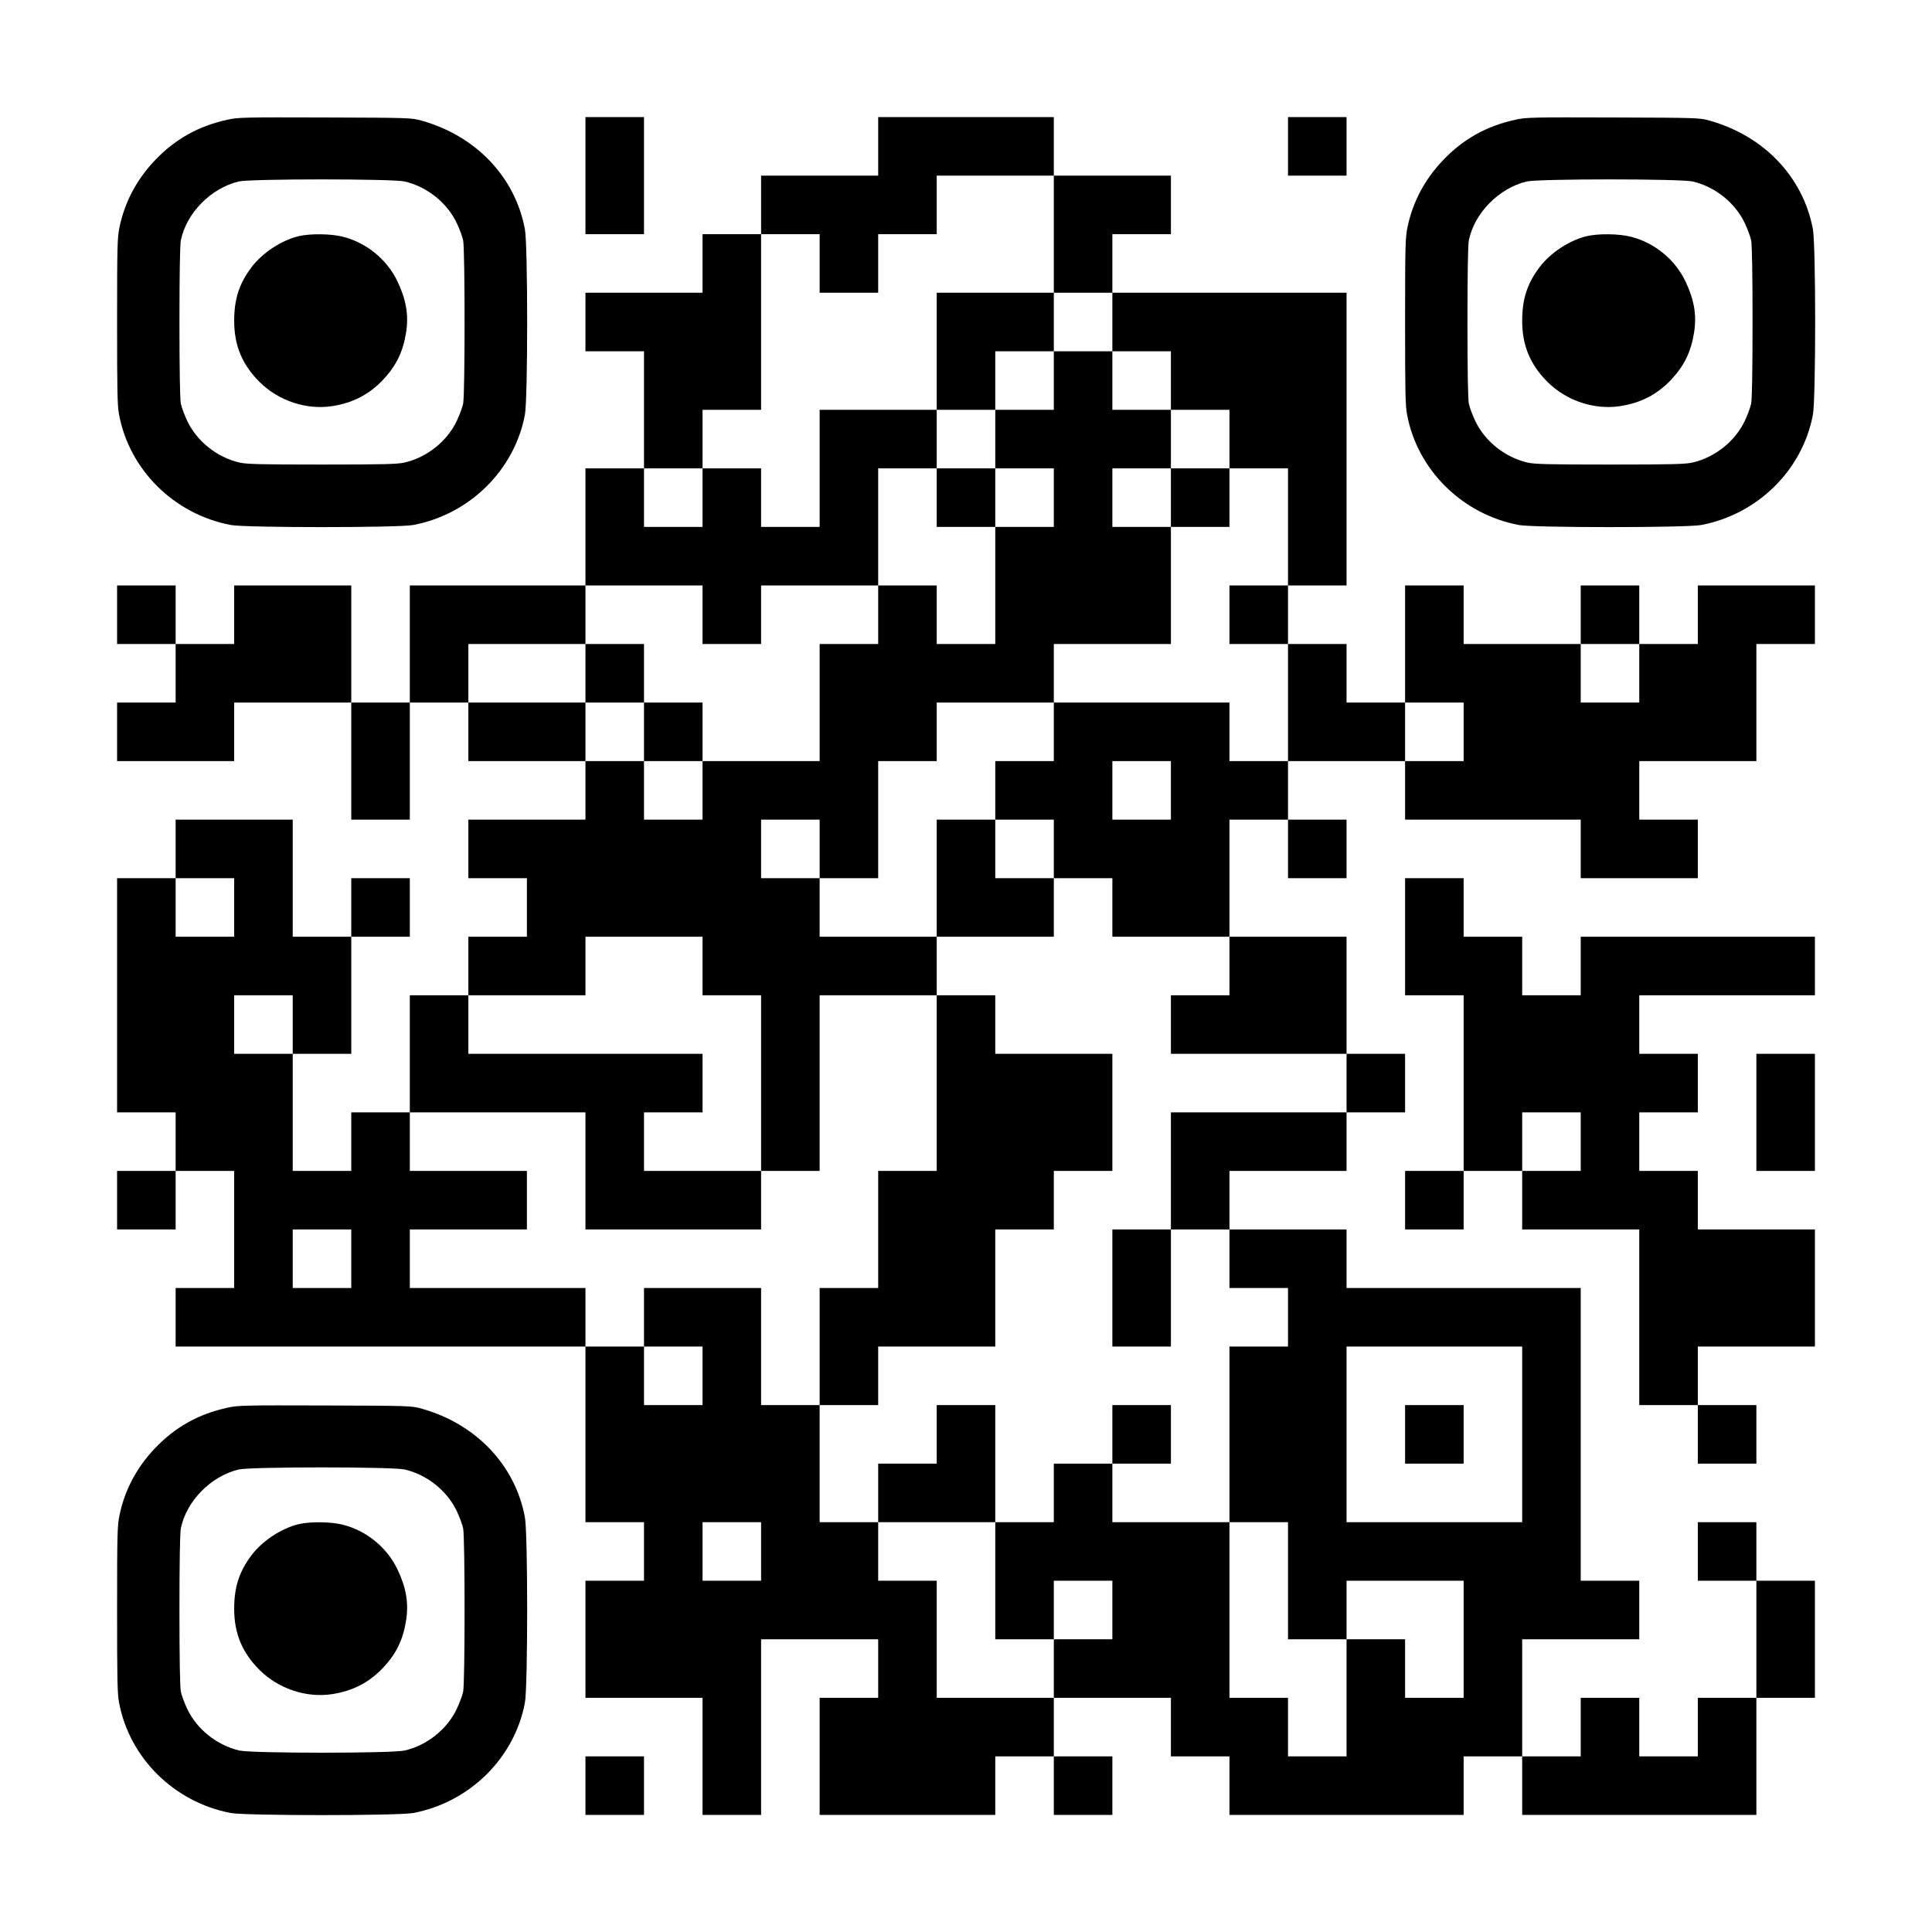
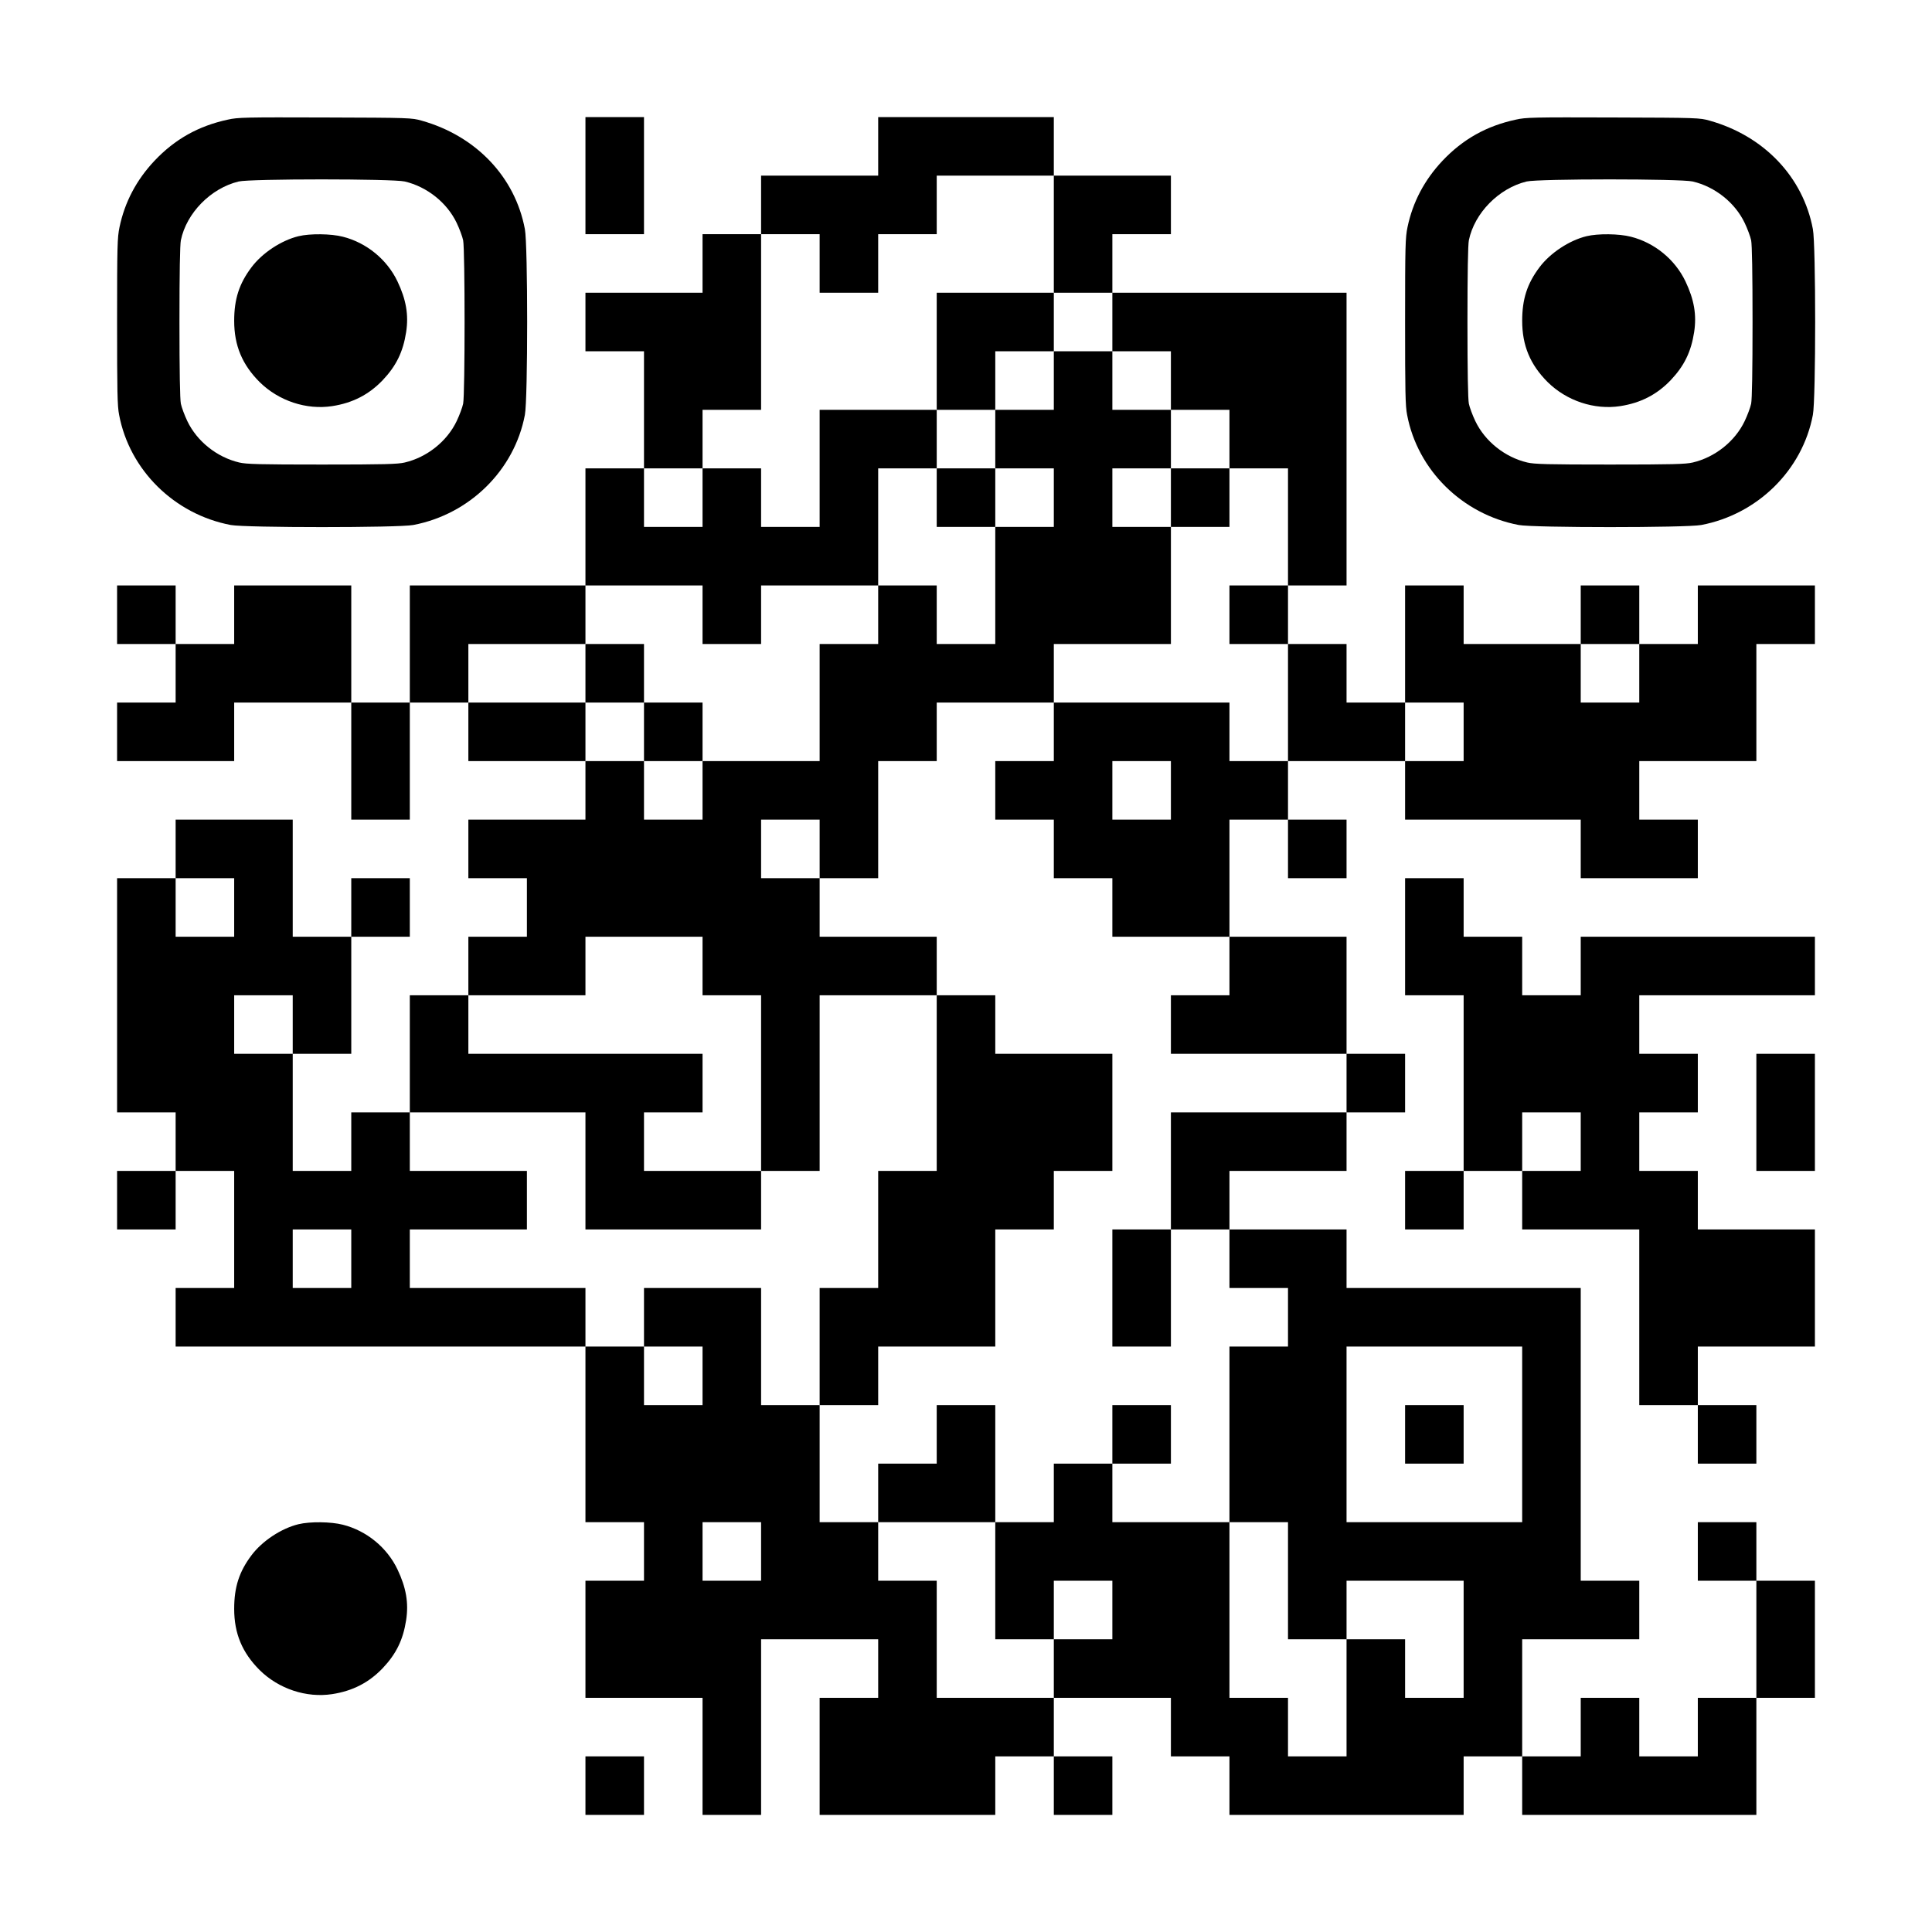
<svg xmlns="http://www.w3.org/2000/svg" version="1.0" width="1518px" height="1518px" viewBox="0 0 1518 1518" preserveAspectRatio="xMidYMid meet">
  <g transform="translate(0,1518) scale(0.1,-0.1)" fill="#000000" stroke="none">
    <path d="M1790 14240 c-232 -50 -416 -154 -576 -323 -142 -151 -234 -325 -275 -522 -17 -82 -19 -145 -19 -741 0 -551 2 -665 16 -734 82 -434 434 -781 877 -865 117 -22 1317 -22 1434 0 443 84 795 431 877 865 24 122 24 1338 0 1460 -77 410 -384 732 -811 852 -77 22 -91 23 -758 25 -631 2 -686 1 -765 -17z m1390 -486 c175 -41 332 -166 408 -325 22 -46 45 -108 51 -137 15 -73 15 -1211 0 -1284 -6 -29 -29 -91 -51 -137 -76 -159 -233 -284 -408 -325 -54 -13 -160 -16 -650 -16 -490 0 -596 3 -650 16 -175 41 -332 166 -408 325 -22 46 -45 108 -51 137 -7 35 -11 256 -11 642 0 386 4 607 11 642 44 214 235 409 454 462 91 22 1212 22 1305 0z" />
    <path d="M2345 13324 c-135 -33 -284 -131 -369 -244 -97 -129 -136 -250 -136 -421 0 -194 63 -344 200 -481 150 -148 367 -220 570 -189 162 25 289 91 397 204 106 112 160 222 184 377 21 136 0 256 -68 399 -82 172 -243 304 -429 351 -93 24 -258 26 -349 4z" />
    <path d="M4600 13800 l0 -460 230 0 230 0 0 460 0 460 -230 0 -230 0 0 -460z" />
    <path d="M6900 14030 l0 -230 -460 0 -460 0 0 -230 0 -230 -230 0 -230 0 0 -230 0 -230 -460 0 -460 0 0 -230 0 -230 230 0 230 0 0 -460 0 -460 -230 0 -230 0 0 -460 0 -460 -690 0 -690 0 0 -460 0 -460 -230 0 -230 0 0 460 0 460 -460 0 -460 0 0 -230 0 -230 -230 0 -230 0 0 230 0 230 -230 0 -230 0 0 -230 0 -230 230 0 230 0 0 -230 0 -230 -230 0 -230 0 0 -230 0 -230 460 0 460 0 0 230 0 230 460 0 460 0 0 -460 0 -460 230 0 230 0 0 460 0 460 230 0 230 0 0 -230 0 -230 460 0 460 0 0 -230 0 -230 -460 0 -460 0 0 -230 0 -230 230 0 230 0 0 -230 0 -230 -230 0 -230 0 0 -230 0 -230 -230 0 -230 0 0 -460 0 -460 -230 0 -230 0 0 -230 0 -230 -230 0 -230 0 0 460 0 460 230 0 230 0 0 460 0 460 230 0 230 0 0 230 0 230 -230 0 -230 0 0 -230 0 -230 -230 0 -230 0 0 460 0 460 -460 0 -460 0 0 -230 0 -230 -230 0 -230 0 0 -920 0 -920 230 0 230 0 0 -230 0 -230 -230 0 -230 0 0 -230 0 -230 230 0 230 0 0 230 0 230 230 0 230 0 0 -460 0 -460 -230 0 -230 0 0 -230 0 -230 1610 0 1610 0 0 -690 0 -690 230 0 230 0 0 -230 0 -230 -230 0 -230 0 0 -460 0 -460 460 0 460 0 0 -460 0 -460 230 0 230 0 0 690 0 690 460 0 460 0 0 -230 0 -230 -230 0 -230 0 0 -460 0 -460 690 0 690 0 0 230 0 230 230 0 230 0 0 -230 0 -230 230 0 230 0 0 230 0 230 -230 0 -230 0 0 230 0 230 460 0 460 0 0 -230 0 -230 230 0 230 0 0 -230 0 -230 920 0 920 0 0 230 0 230 230 0 230 0 0 -230 0 -230 920 0 920 0 0 460 0 460 230 0 230 0 0 460 0 460 -230 0 -230 0 0 230 0 230 -230 0 -230 0 0 -230 0 -230 230 0 230 0 0 -460 0 -460 -230 0 -230 0 0 -230 0 -230 -230 0 -230 0 0 230 0 230 -230 0 -230 0 0 -230 0 -230 -230 0 -230 0 0 460 0 460 460 0 460 0 0 230 0 230 -230 0 -230 0 0 1150 0 1150 -920 0 -920 0 0 230 0 230 -460 0 -460 0 0 230 0 230 460 0 460 0 0 230 0 230 230 0 230 0 0 230 0 230 -230 0 -230 0 0 460 0 460 -460 0 -460 0 0 460 0 460 230 0 230 0 0 -230 0 -230 230 0 230 0 0 230 0 230 -230 0 -230 0 0 230 0 230 460 0 460 0 0 -230 0 -230 690 0 690 0 0 -230 0 -230 460 0 460 0 0 230 0 230 -230 0 -230 0 0 230 0 230 460 0 460 0 0 460 0 460 230 0 230 0 0 230 0 230 -460 0 -460 0 0 -230 0 -230 -230 0 -230 0 0 230 0 230 -230 0 -230 0 0 -230 0 -230 -460 0 -460 0 0 230 0 230 -230 0 -230 0 0 -460 0 -460 -230 0 -230 0 0 230 0 230 -230 0 -230 0 0 230 0 230 230 0 230 0 0 1150 0 1150 -920 0 -920 0 0 230 0 230 230 0 230 0 0 230 0 230 -460 0 -460 0 0 230 0 230 -690 0 -690 0 0 -230z m1380 -690 l0 -460 230 0 230 0 0 -230 0 -230 230 0 230 0 0 -230 0 -230 230 0 230 0 0 -230 0 -230 230 0 230 0 0 -460 0 -460 -230 0 -230 0 0 -230 0 -230 230 0 230 0 0 -460 0 -460 -230 0 -230 0 0 230 0 230 -690 0 -690 0 0 -230 0 -230 -230 0 -230 0 0 -230 0 -230 230 0 230 0 0 -230 0 -230 230 0 230 0 0 -230 0 -230 460 0 460 0 0 -230 0 -230 -230 0 -230 0 0 -230 0 -230 690 0 690 0 0 -230 0 -230 -690 0 -690 0 0 -460 0 -460 230 0 230 0 0 -230 0 -230 230 0 230 0 0 -230 0 -230 -230 0 -230 0 0 -690 0 -690 230 0 230 0 0 -460 0 -460 230 0 230 0 0 230 0 230 460 0 460 0 0 -460 0 -460 -230 0 -230 0 0 230 0 230 -230 0 -230 0 0 -460 0 -460 -230 0 -230 0 0 230 0 230 -230 0 -230 0 0 690 0 690 -460 0 -460 0 0 230 0 230 -230 0 -230 0 0 -230 0 -230 -230 0 -230 0 0 -460 0 -460 230 0 230 0 0 230 0 230 230 0 230 0 0 -230 0 -230 -230 0 -230 0 0 -230 0 -230 -460 0 -460 0 0 460 0 460 -230 0 -230 0 0 230 0 230 -230 0 -230 0 0 460 0 460 -230 0 -230 0 0 460 0 460 -460 0 -460 0 0 -230 0 -230 230 0 230 0 0 -230 0 -230 -230 0 -230 0 0 230 0 230 -230 0 -230 0 0 230 0 230 -690 0 -690 0 0 230 0 230 460 0 460 0 0 230 0 230 -460 0 -460 0 0 230 0 230 690 0 690 0 0 -460 0 -460 690 0 690 0 0 230 0 230 -460 0 -460 0 0 230 0 230 230 0 230 0 0 230 0 230 -920 0 -920 0 0 230 0 230 460 0 460 0 0 230 0 230 460 0 460 0 0 -230 0 -230 230 0 230 0 0 -690 0 -690 230 0 230 0 0 690 0 690 460 0 460 0 0 230 0 230 -460 0 -460 0 0 230 0 230 -230 0 -230 0 0 230 0 230 230 0 230 0 0 -230 0 -230 230 0 230 0 0 460 0 460 230 0 230 0 0 230 0 230 460 0 460 0 0 230 0 230 460 0 460 0 0 460 0 460 -230 0 -230 0 0 230 0 230 230 0 230 0 0 230 0 230 -230 0 -230 0 0 230 0 230 -230 0 -230 0 0 -230 0 -230 -230 0 -230 0 0 -230 0 -230 230 0 230 0 0 -230 0 -230 -230 0 -230 0 0 -460 0 -460 -230 0 -230 0 0 230 0 230 -230 0 -230 0 0 -230 0 -230 -230 0 -230 0 0 -460 0 -460 -460 0 -460 0 0 -230 0 -230 -230 0 -230 0 0 230 0 230 -230 0 -230 0 0 230 0 230 -460 0 -460 0 0 230 0 230 460 0 460 0 0 230 0 230 460 0 460 0 0 -230 0 -230 230 0 230 0 0 230 0 230 460 0 460 0 0 460 0 460 230 0 230 0 0 230 0 230 -460 0 -460 0 0 -460 0 -460 -230 0 -230 0 0 230 0 230 -230 0 -230 0 0 -230 0 -230 -230 0 -230 0 0 230 0 230 230 0 230 0 0 230 0 230 230 0 230 0 0 690 0 690 230 0 230 0 0 -230 0 -230 230 0 230 0 0 230 0 230 230 0 230 0 0 230 0 230 460 0 460 0 0 -460z m4600 -3450 l0 -230 -230 0 -230 0 0 230 0 230 230 0 230 0 0 -230z m-1380 -460 l0 -230 -230 0 -230 0 0 230 0 230 230 0 230 0 0 -230z m-2300 -460 l0 -230 -230 0 -230 0 0 230 0 230 230 0 230 0 0 -230z m-7360 -920 l0 -230 -230 0 -230 0 0 230 0 230 230 0 230 0 0 -230z m460 -920 l0 -230 -230 0 -230 0 0 230 0 230 230 0 230 0 0 -230z m460 -1840 l0 -230 -230 0 -230 0 0 230 0 230 230 0 230 0 0 -230z m9200 -1380 l0 -690 -690 0 -690 0 0 690 0 690 690 0 690 0 0 -690z m-5980 -920 l0 -230 -230 0 -230 0 0 230 0 230 230 0 230 0 0 -230z" />
    <path d="M7360 12420 l0 -460 230 0 230 0 0 230 0 230 230 0 230 0 0 230 0 230 -460 0 -460 0 0 -460z" />
    <path d="M7360 11270 l0 -230 230 0 230 0 0 230 0 230 -230 0 -230 0 0 -230z" />
    <path d="M9200 11270 l0 -230 230 0 230 0 0 230 0 230 -230 0 -230 0 0 -230z" />
    <path d="M4600 9890 l0 -230 230 0 230 0 0 -230 0 -230 230 0 230 0 0 230 0 230 -230 0 -230 0 0 230 0 230 -230 0 -230 0 0 -230z" />
-     <path d="M7360 8280 l0 -460 460 0 460 0 0 230 0 230 -230 0 -230 0 0 230 0 230 -230 0 -230 0 0 -460z" />
    <path d="M7360 6670 l0 -690 -230 0 -230 0 0 -460 0 -460 -230 0 -230 0 0 -460 0 -460 230 0 230 0 0 230 0 230 460 0 460 0 0 460 0 460 230 0 230 0 0 230 0 230 230 0 230 0 0 460 0 460 -460 0 -460 0 0 230 0 230 -230 0 -230 0 0 -690z" />
    <path d="M8740 5060 l0 -460 230 0 230 0 0 460 0 460 -230 0 -230 0 0 -460z" />
    <path d="M7360 3910 l0 -230 -230 0 -230 0 0 -230 0 -230 460 0 460 0 0 460 0 460 -230 0 -230 0 0 -230z" />
    <path d="M8740 3910 l0 -230 230 0 230 0 0 230 0 230 -230 0 -230 0 0 -230z" />
    <path d="M11040 3910 l0 -230 230 0 230 0 0 230 0 230 -230 0 -230 0 0 -230z" />
-     <path d="M10120 14030 l0 -230 230 0 230 0 0 230 0 230 -230 0 -230 0 0 -230z" />
    <path d="M11910 14240 c-232 -50 -416 -154 -576 -323 -142 -151 -234 -325 -275 -522 -17 -82 -19 -145 -19 -741 0 -551 2 -665 16 -734 82 -434 434 -781 877 -865 117 -22 1317 -22 1434 0 443 84 795 431 877 865 24 122 24 1338 0 1460 -77 410 -384 732 -811 852 -77 22 -91 23 -758 25 -631 2 -686 1 -765 -17z m1390 -486 c175 -41 332 -166 408 -325 22 -46 45 -108 51 -137 7 -35 11 -256 11 -642 0 -386 -4 -607 -11 -642 -6 -29 -29 -91 -51 -137 -76 -159 -233 -284 -408 -325 -54 -13 -160 -16 -650 -16 -490 0 -596 3 -650 16 -175 41 -332 166 -408 325 -22 46 -45 108 -51 137 -7 35 -11 256 -11 642 0 386 4 607 11 642 44 214 235 409 454 462 91 22 1212 22 1305 0z" />
    <path d="M12465 13324 c-135 -33 -284 -131 -369 -244 -97 -129 -136 -250 -136 -421 0 -194 63 -344 200 -481 150 -148 367 -220 570 -189 162 25 289 91 397 204 106 112 160 222 184 377 21 136 0 256 -68 399 -82 172 -243 304 -429 351 -93 24 -258 26 -349 4z" />
    <path d="M11040 7820 l0 -460 230 0 230 0 0 -690 0 -690 -230 0 -230 0 0 -230 0 -230 230 0 230 0 0 230 0 230 230 0 230 0 0 -230 0 -230 460 0 460 0 0 -690 0 -690 230 0 230 0 0 -230 0 -230 230 0 230 0 0 230 0 230 -230 0 -230 0 0 230 0 230 460 0 460 0 0 460 0 460 -460 0 -460 0 0 230 0 230 -230 0 -230 0 0 230 0 230 230 0 230 0 0 230 0 230 -230 0 -230 0 0 230 0 230 690 0 690 0 0 230 0 230 -920 0 -920 0 0 -230 0 -230 -230 0 -230 0 0 230 0 230 -230 0 -230 0 0 230 0 230 -230 0 -230 0 0 -460z m1380 -1610 l0 -230 -230 0 -230 0 0 230 0 230 230 0 230 0 0 -230z" />
    <path d="M13800 6440 l0 -460 230 0 230 0 0 460 0 460 -230 0 -230 0 0 -460z" />
-     <path d="M1790 4120 c-232 -50 -416 -154 -576 -323 -142 -151 -234 -325 -275 -522 -17 -82 -19 -145 -19 -741 0 -551 2 -665 16 -734 82 -434 434 -781 877 -865 117 -22 1317 -22 1434 0 443 84 795 431 877 865 24 122 24 1338 0 1460 -77 410 -384 732 -811 852 -77 22 -91 23 -758 25 -631 2 -686 1 -765 -17z m1390 -486 c175 -41 332 -166 408 -325 22 -46 45 -108 51 -137 15 -73 15 -1211 0 -1284 -6 -29 -29 -91 -51 -137 -76 -159 -233 -284 -408 -325 -96 -23 -1204 -23 -1300 0 -175 41 -332 166 -408 325 -22 46 -45 108 -51 137 -7 35 -11 256 -11 642 0 386 4 607 11 642 44 214 235 409 454 462 91 22 1212 22 1305 0z" />
    <path d="M2345 3204 c-135 -33 -284 -131 -369 -244 -97 -129 -136 -250 -136 -421 0 -194 63 -344 200 -481 150 -148 367 -220 570 -189 162 25 289 91 397 204 106 112 160 222 184 377 21 136 0 256 -68 399 -82 172 -243 304 -429 351 -93 24 -258 26 -349 4z" />
    <path d="M4600 1150 l0 -230 230 0 230 0 0 230 0 230 -230 0 -230 0 0 -230z" />
  </g>
</svg>